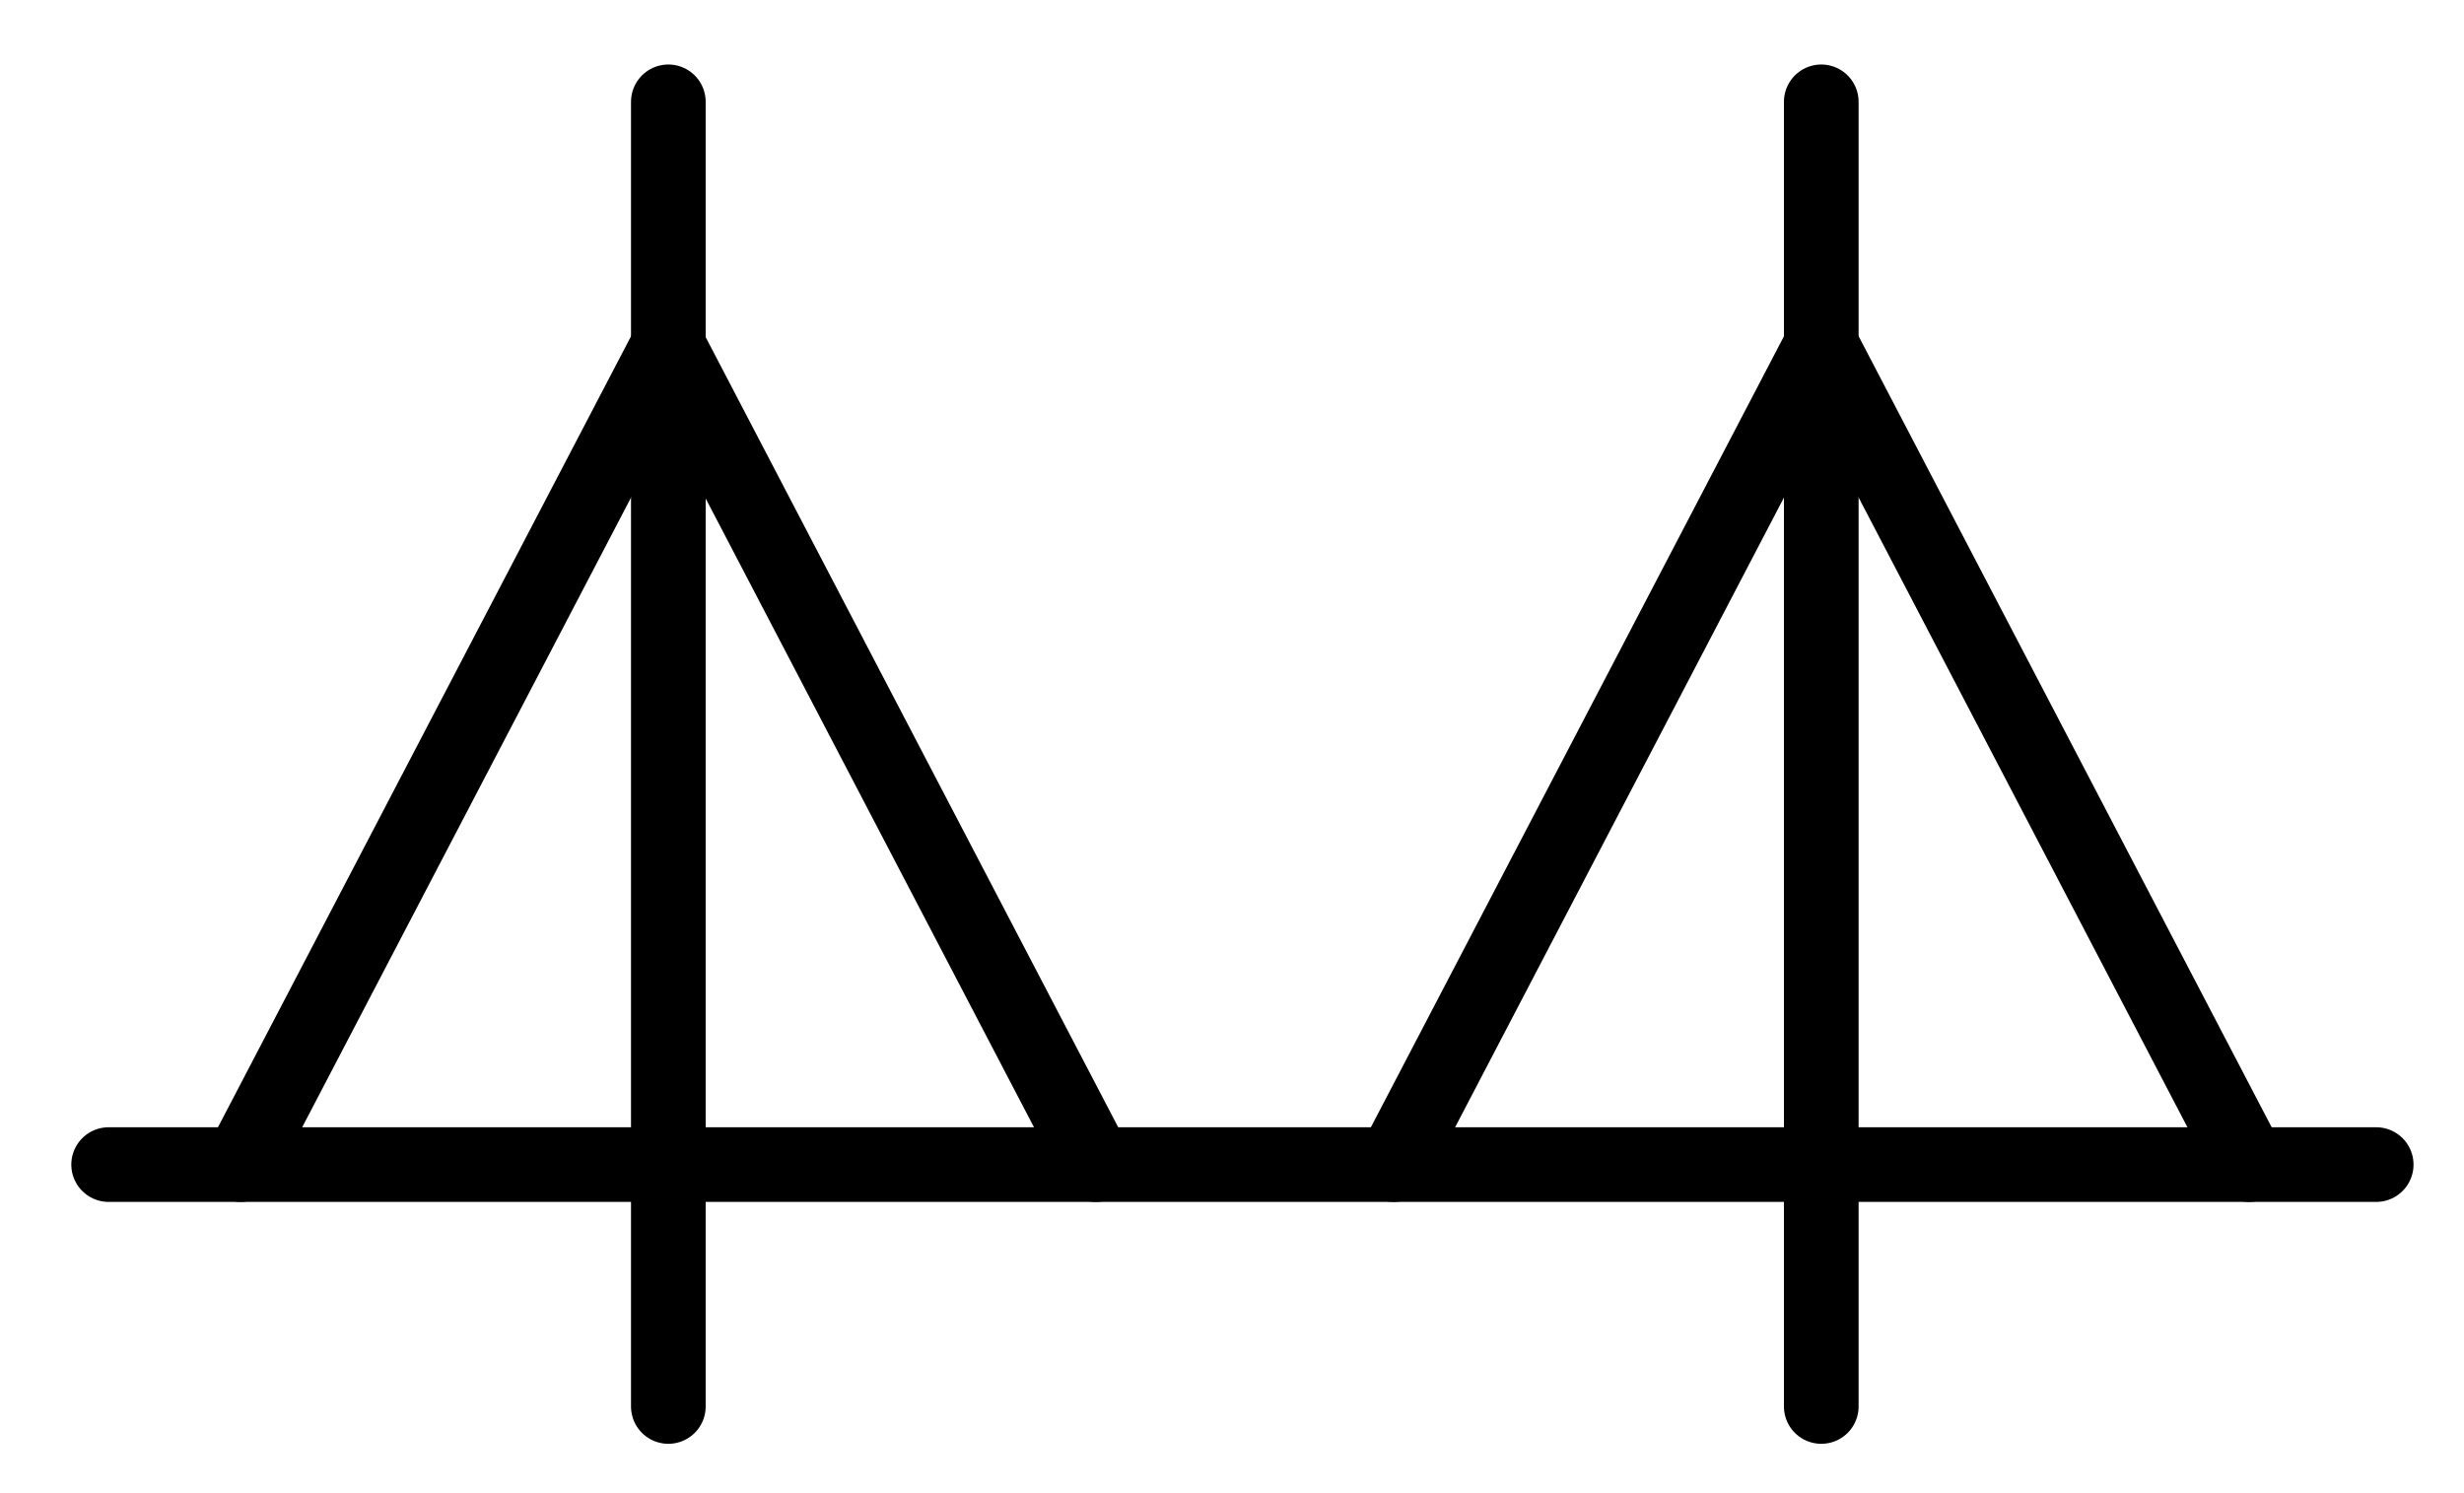
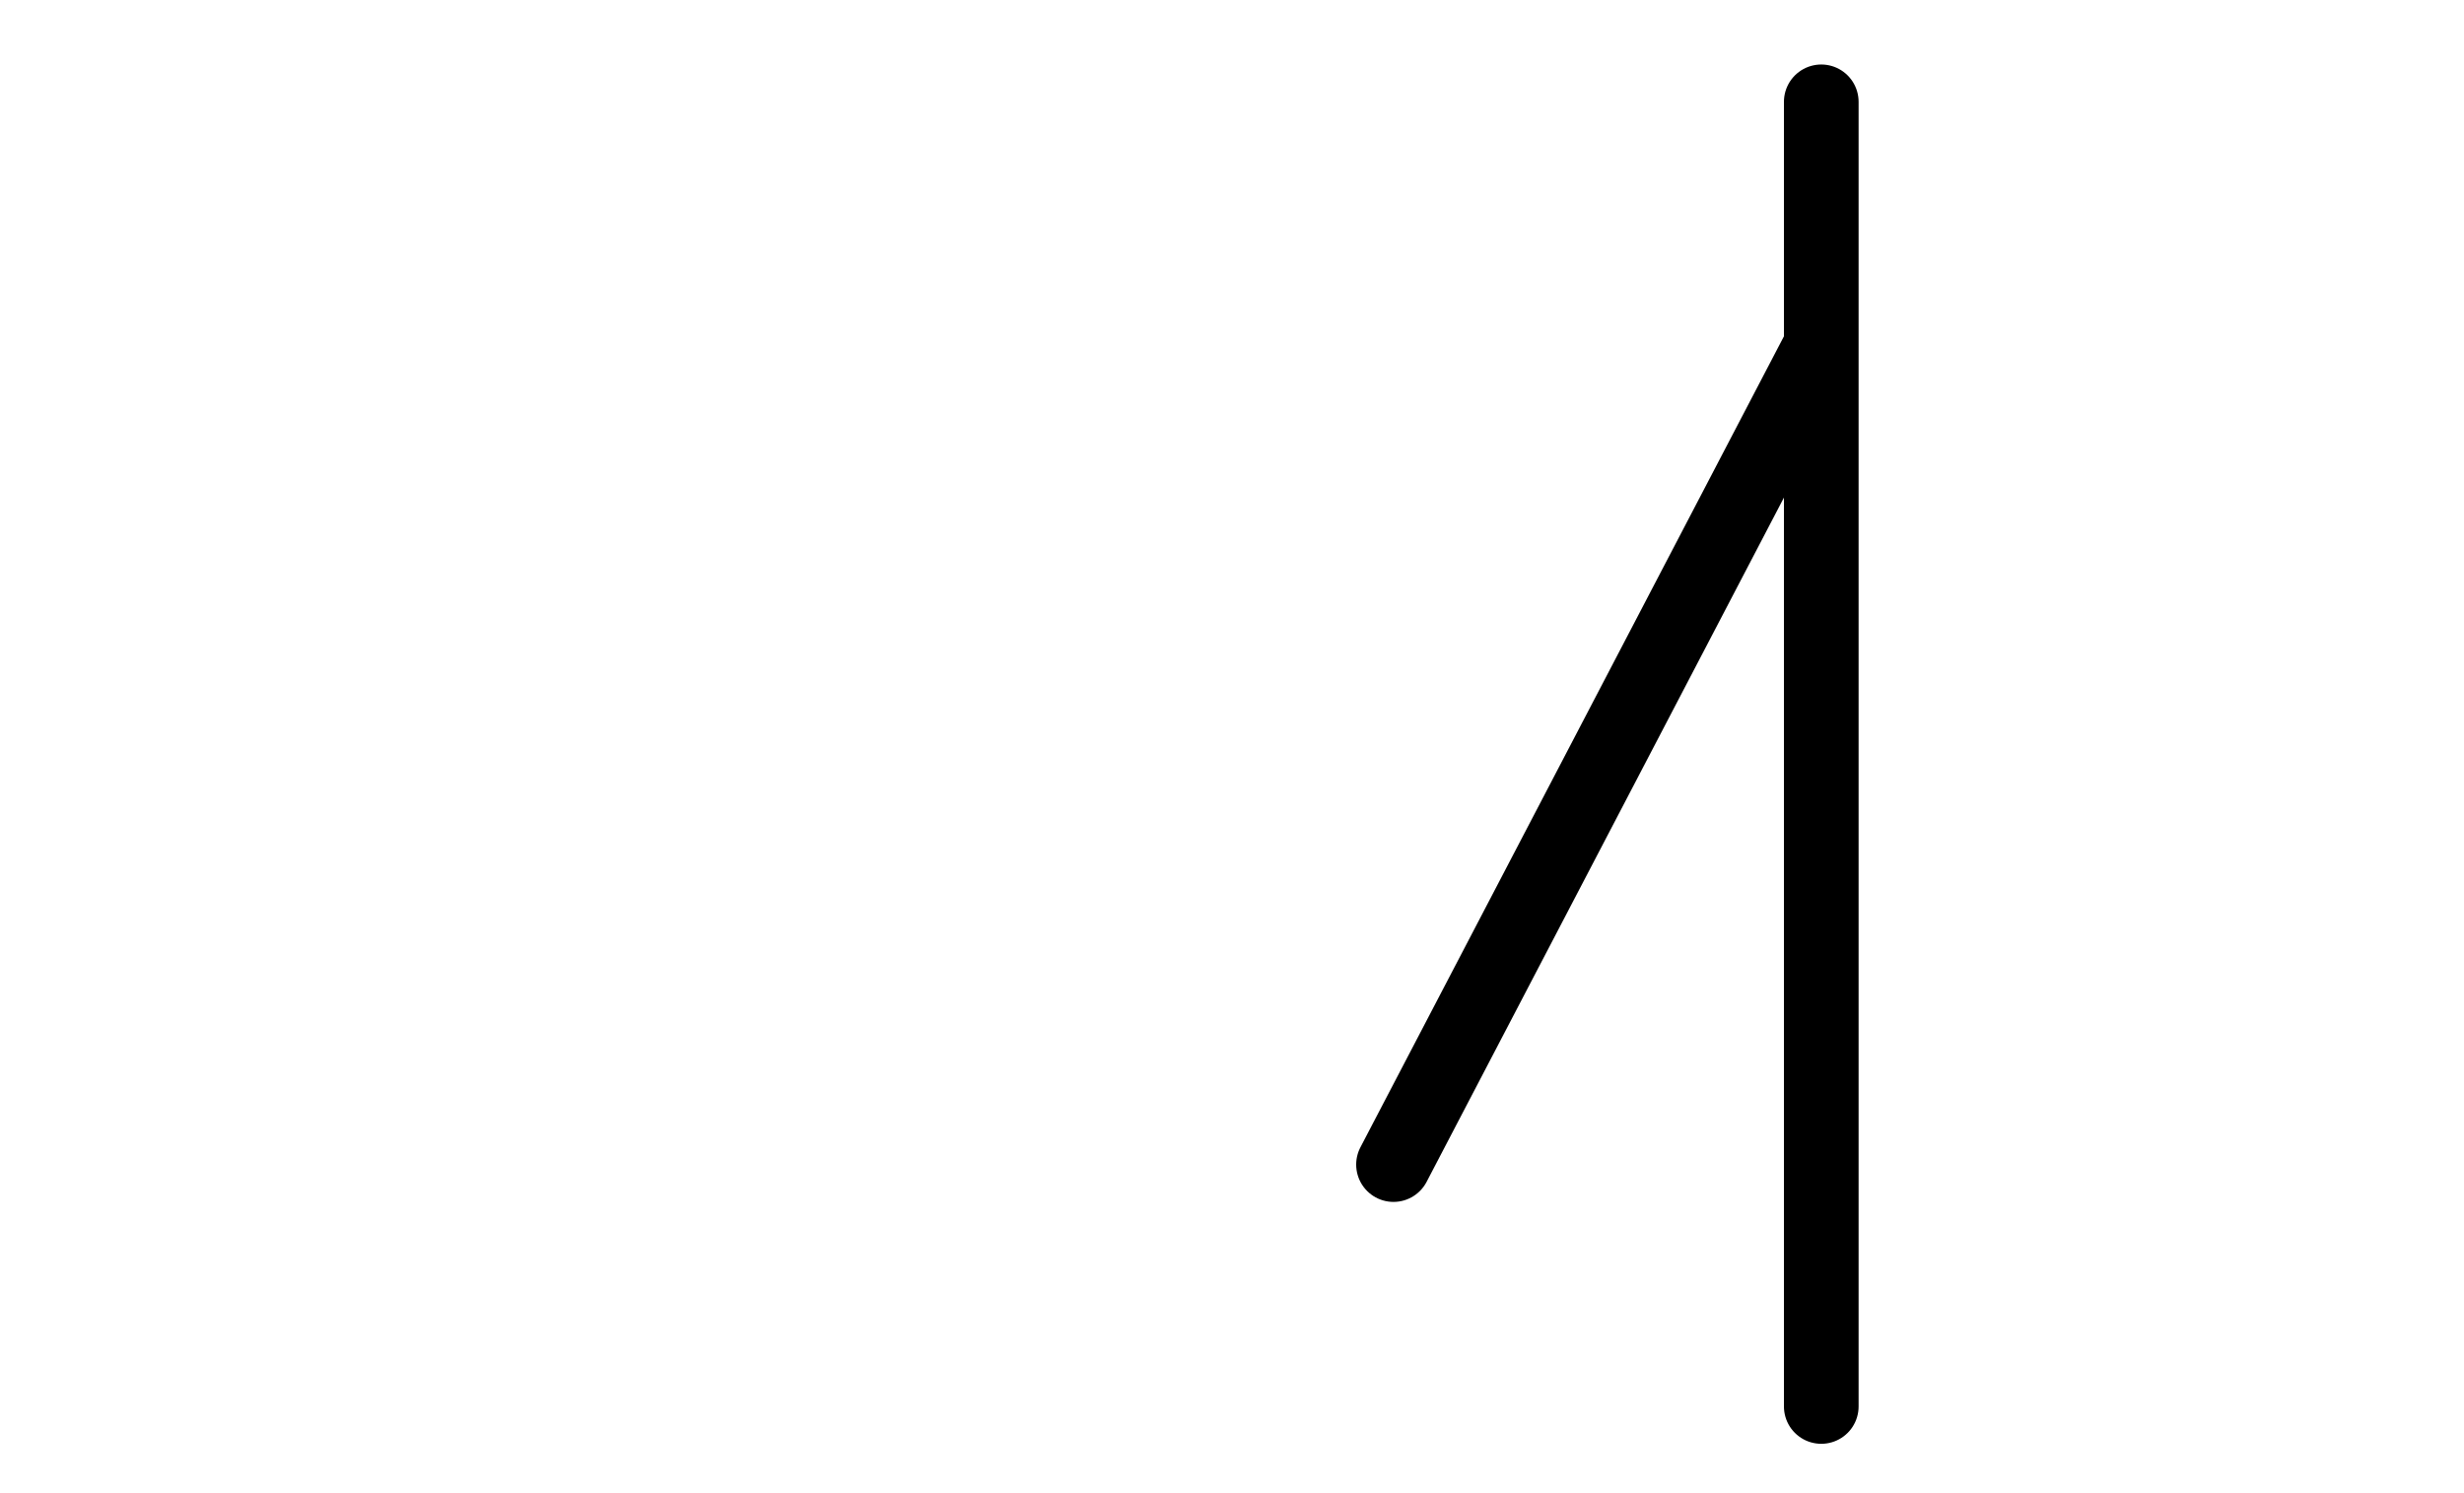
<svg xmlns="http://www.w3.org/2000/svg" width="33" height="20" viewBox="0 0 33 20" fill="none">
  <g id="Group 2">
-     <path id="Vector" d="M8.951 1.364V18.839" stroke="black" stroke-linecap="round" stroke-linejoin="round" />
-     <path id="Vector_2" d="M1.455 15.599H31.824" stroke="black" stroke-linecap="round" stroke-linejoin="round" />
-     <path id="Vector_3" d="M3.222 15.599L8.937 4.654" stroke="black" stroke-linecap="round" stroke-linejoin="round" />
-     <path id="Vector_4" d="M14.673 15.599L8.959 4.654" stroke="black" stroke-linecap="round" stroke-linejoin="round" />
    <path id="Vector_5" d="M24.392 1.364V18.839" stroke="black" stroke-linecap="round" stroke-linejoin="round" />
    <path id="Vector_6" d="M18.663 15.599L24.378 4.654" stroke="black" stroke-linecap="round" stroke-linejoin="round" />
-     <path id="Vector_7" d="M30.121 15.599L24.407 4.654" stroke="black" stroke-linecap="round" stroke-linejoin="round" />
  </g>
</svg>